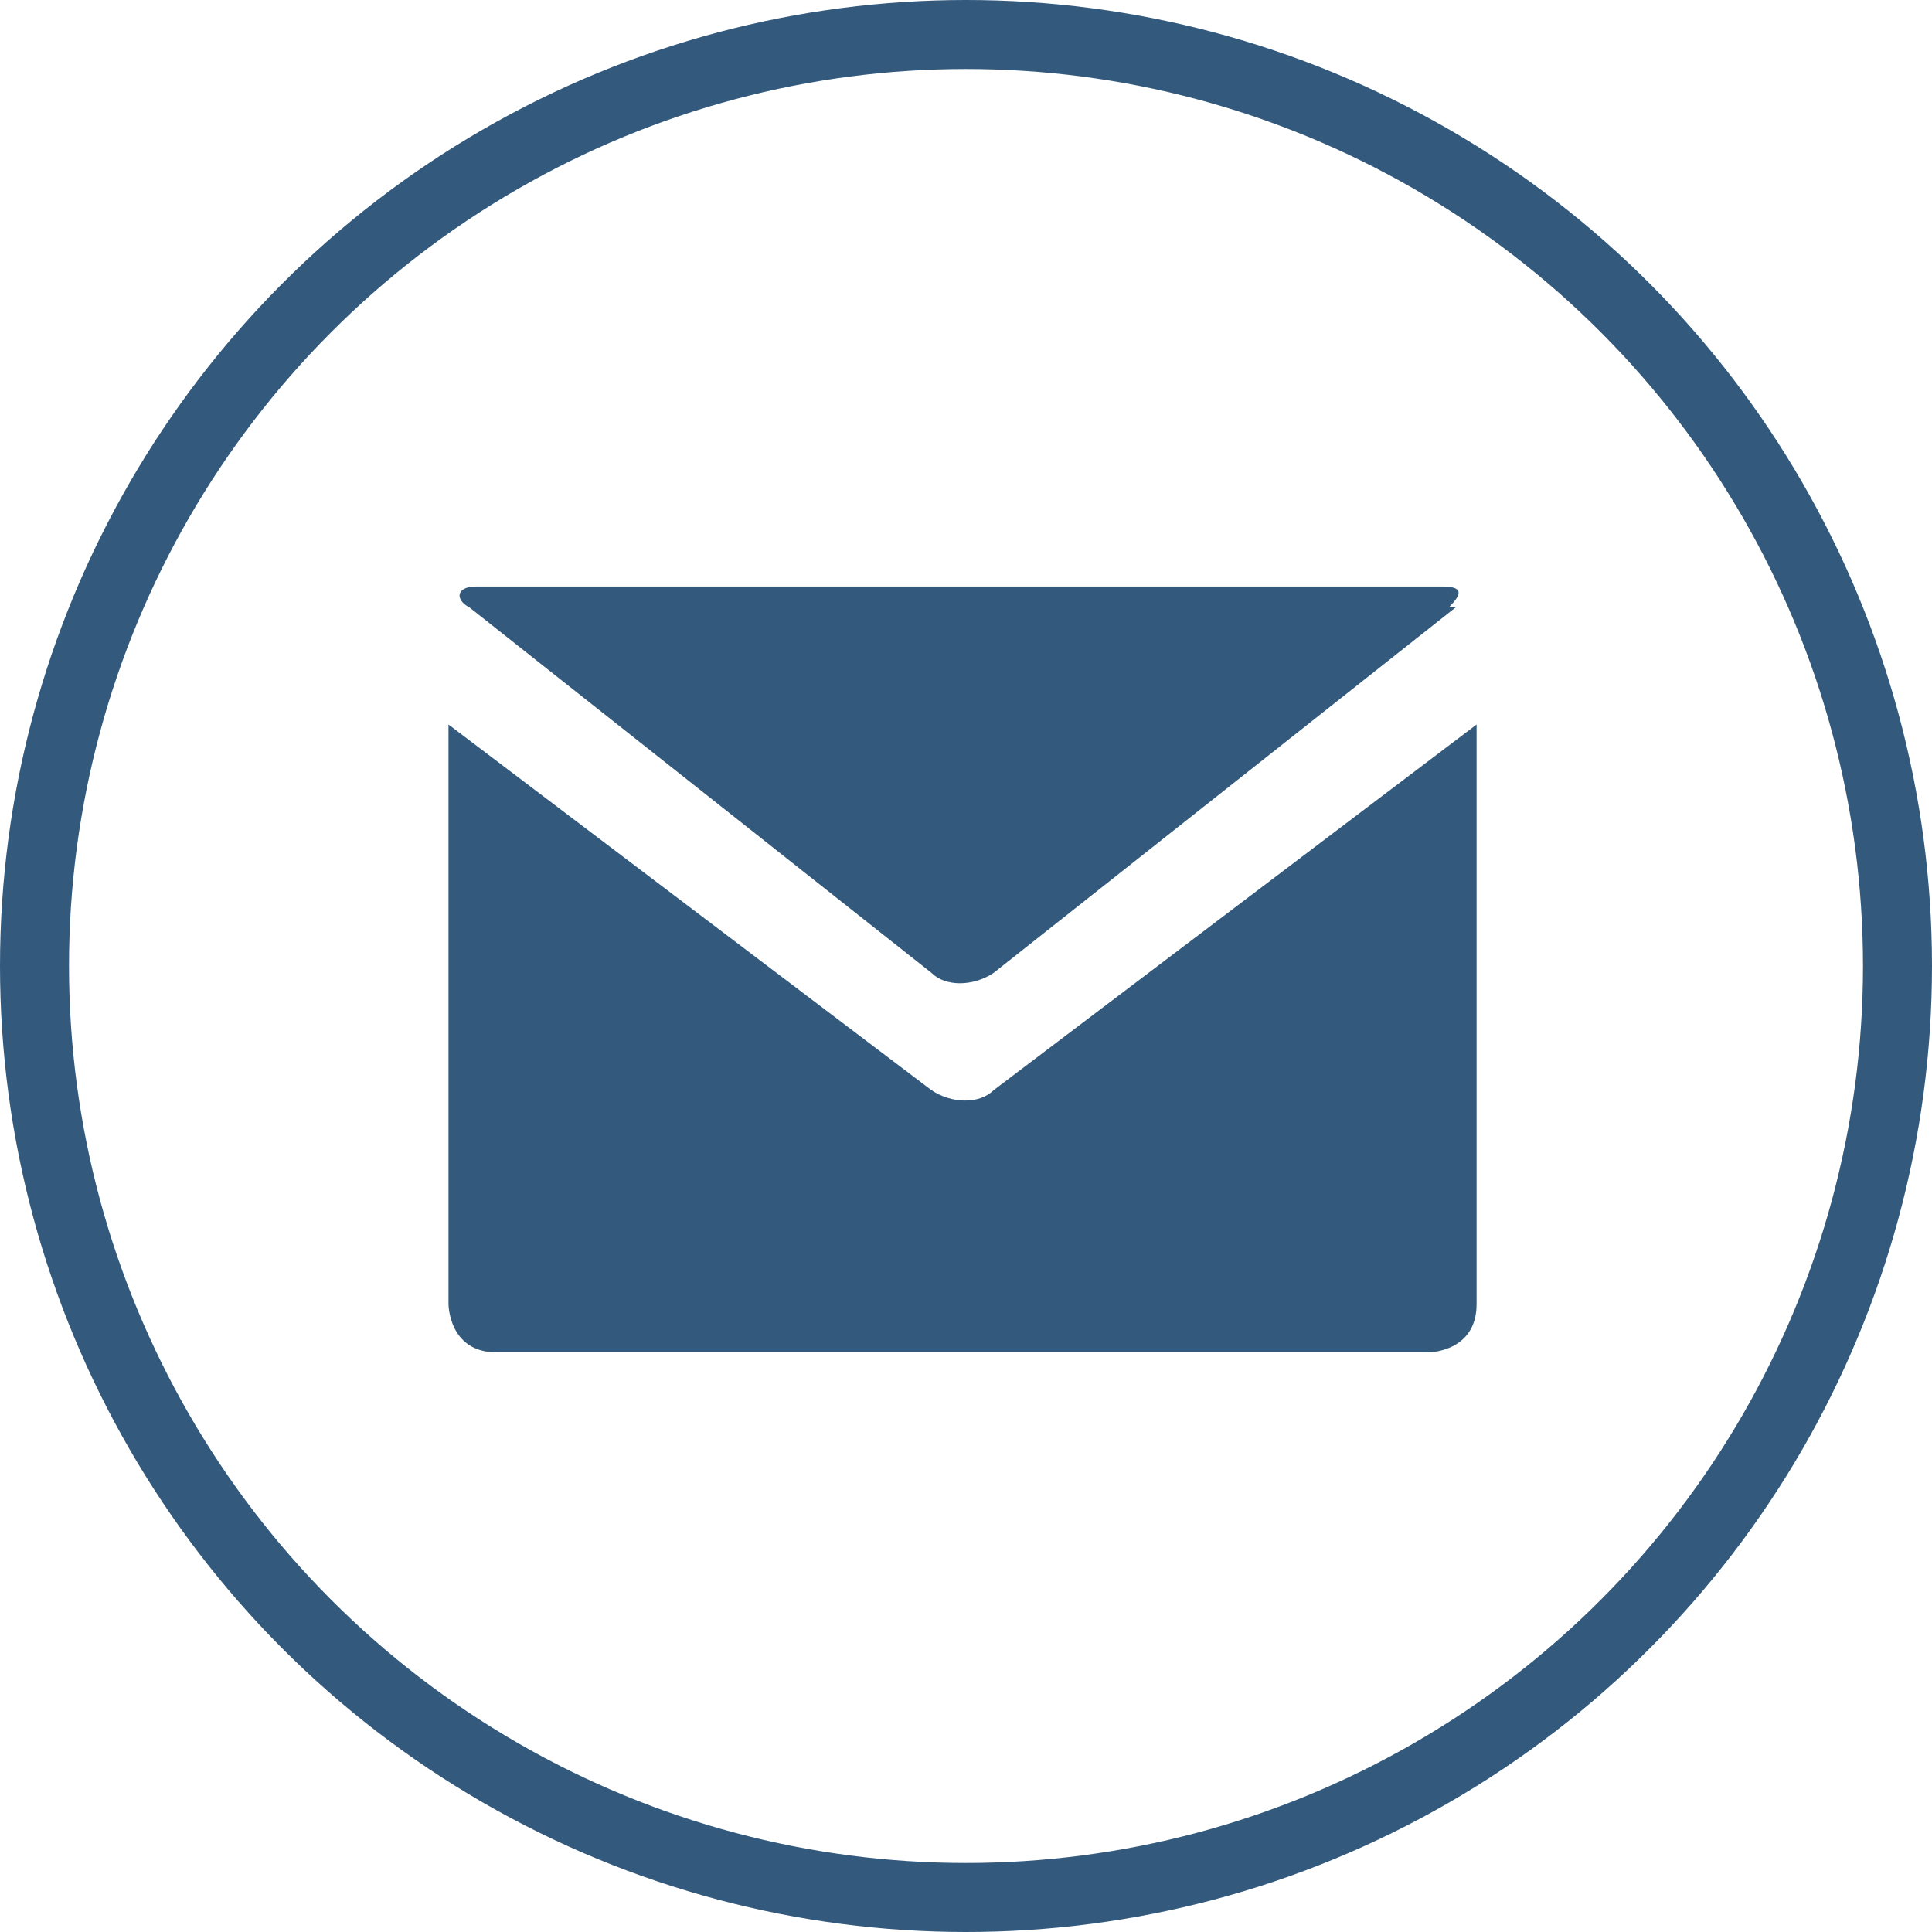
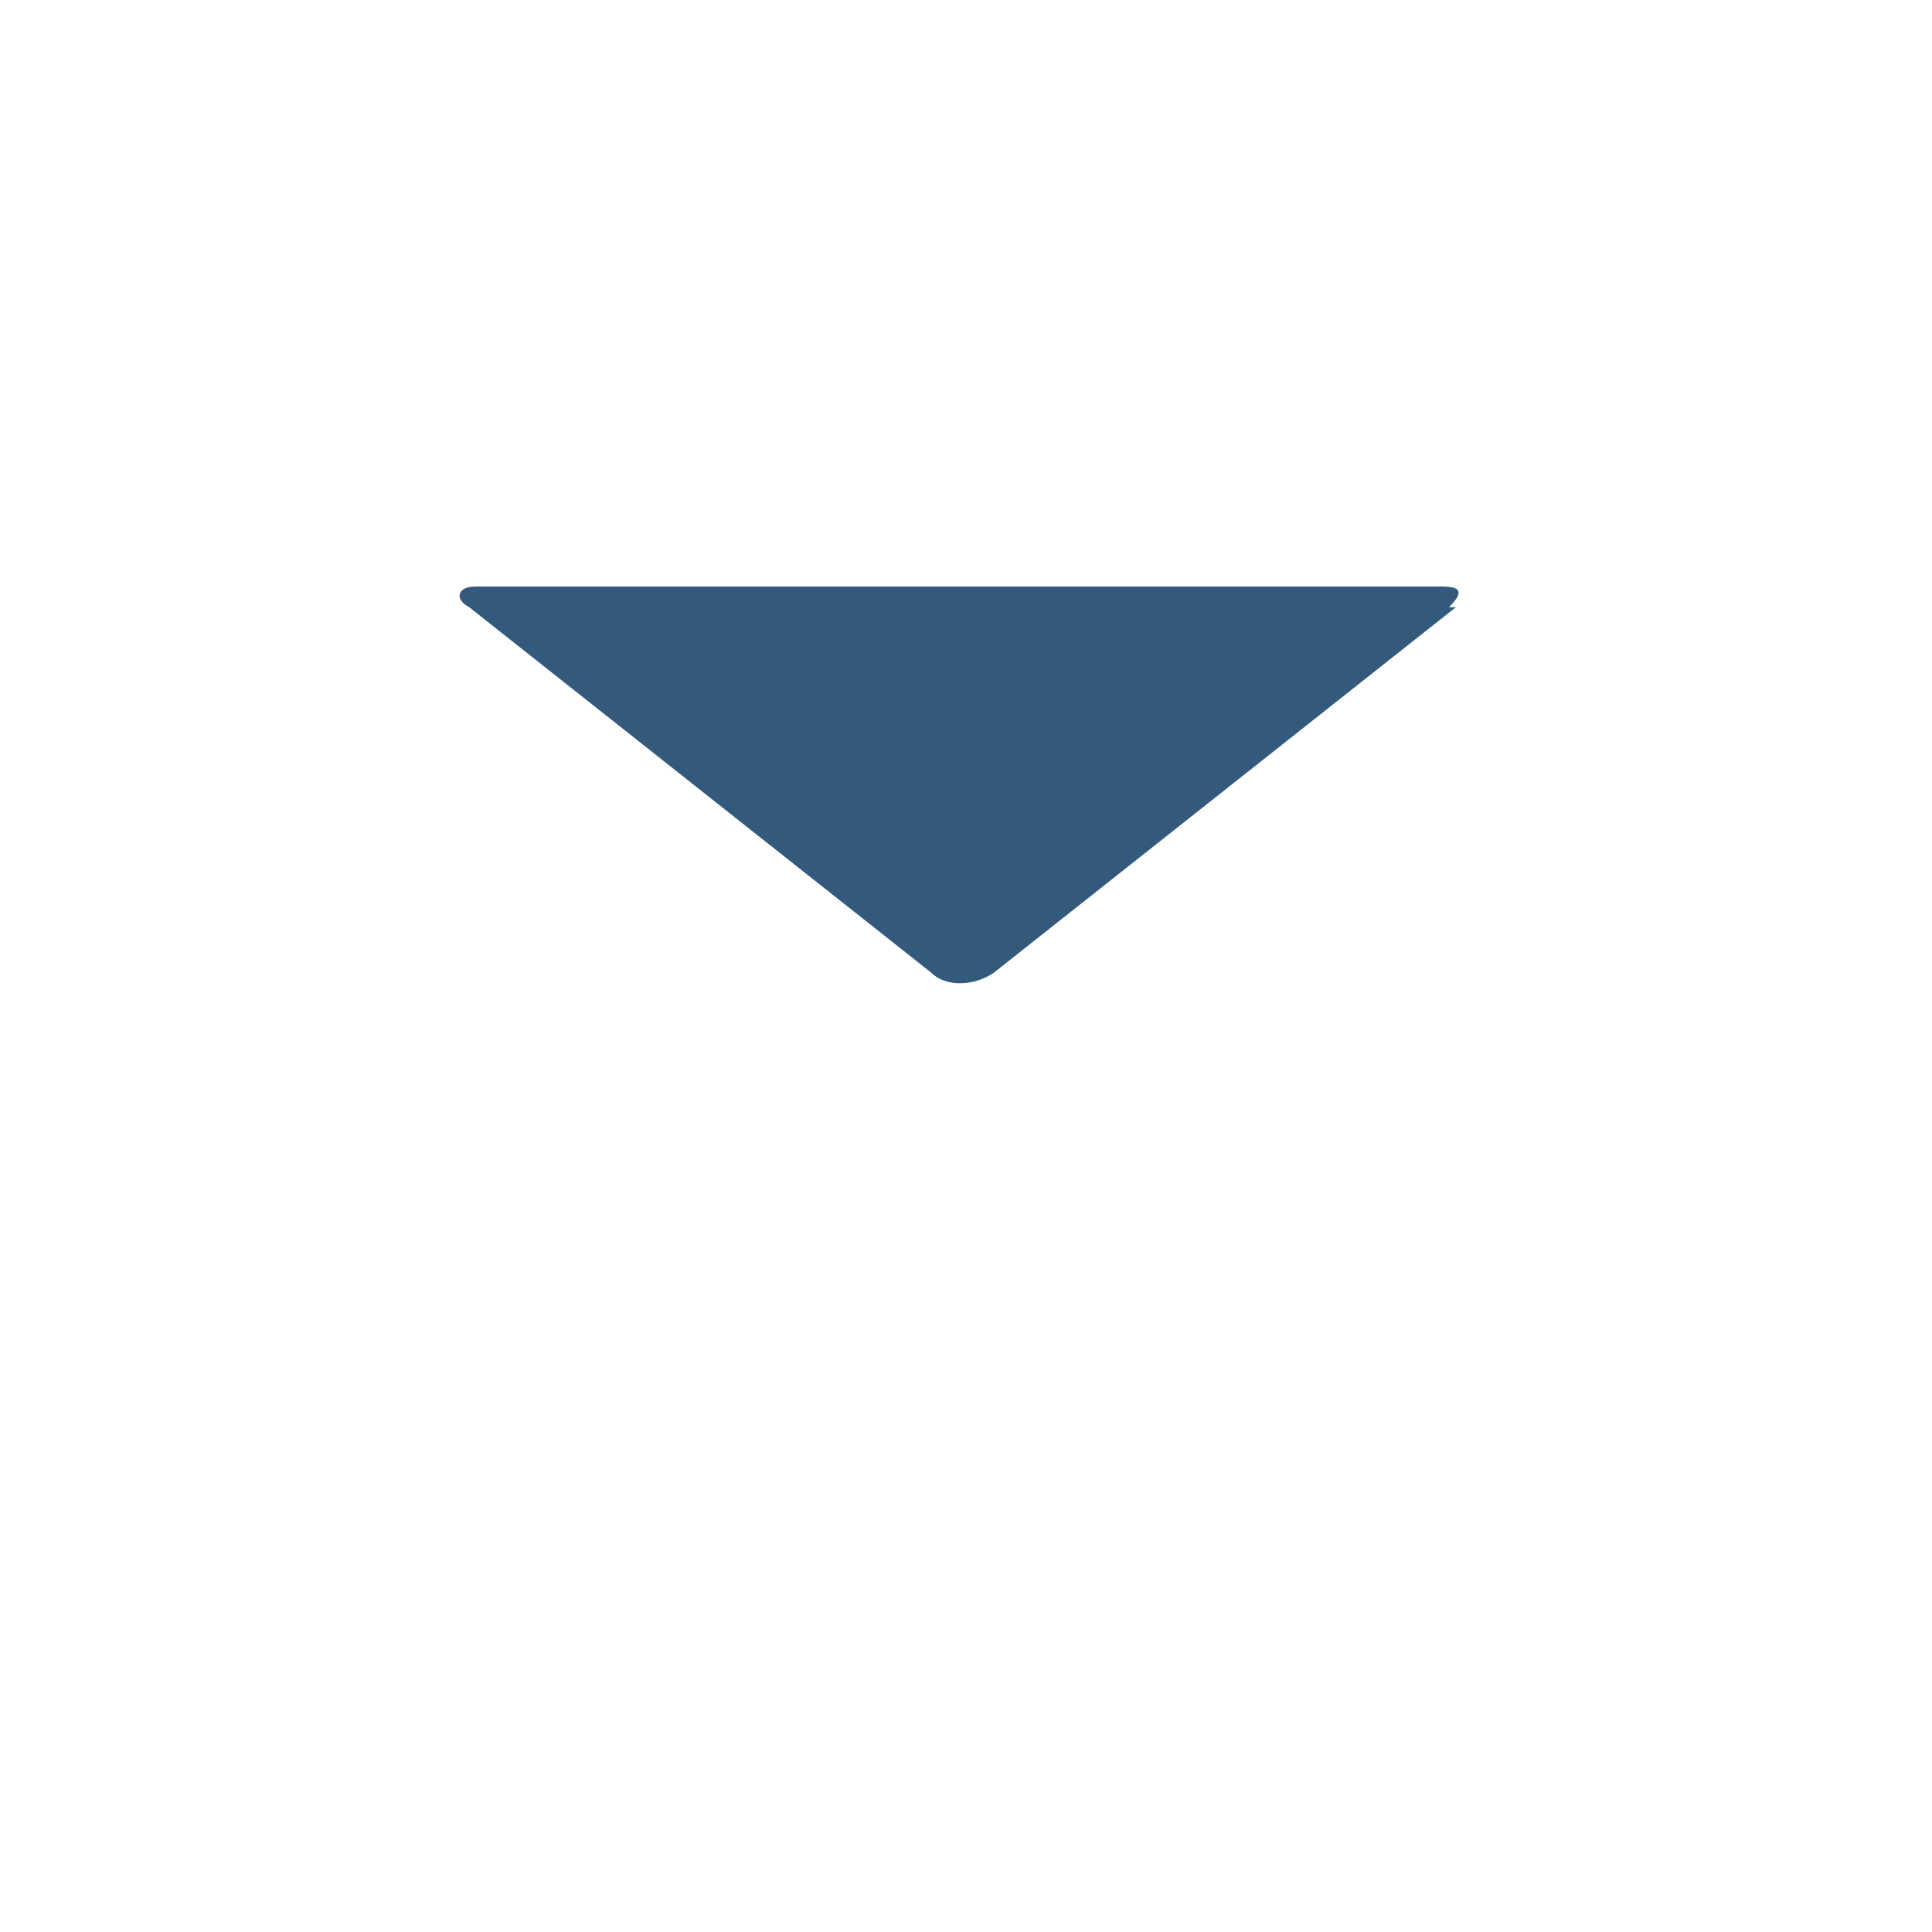
<svg xmlns="http://www.w3.org/2000/svg" id="Ebene_1" version="1.1" viewBox="0 0 28 28" width="20" height="20">
  <defs>
    <clipPath id="clippath">
      <rect width="28" height="28" style="fill: none;" />
    </clipPath>
  </defs>
  <g style="clip-path: url(#clippath);">
-     <circle cx="14" cy="14" r="13.5" style="fill: none; stroke: #335a7d;" />
-     <path d="M6.5,10.6v8.3s0,.7.7.7h13.5s.7,0,.7-.7v-8.4s0,0,0,0l-7,5.3c-.2.2-.6.2-.9,0l-7-5.3s0,0,0,0" style="fill: #335a7d;" />
    <path d="M21,8.8c.2-.2.2-.3-.1-.3H6.9c-.3,0-.3.2-.1.3l6.7,5.3c.2.2.6.2.9,0l6.7-5.3Z" style="fill: #335a7d;" />
  </g>
</svg>